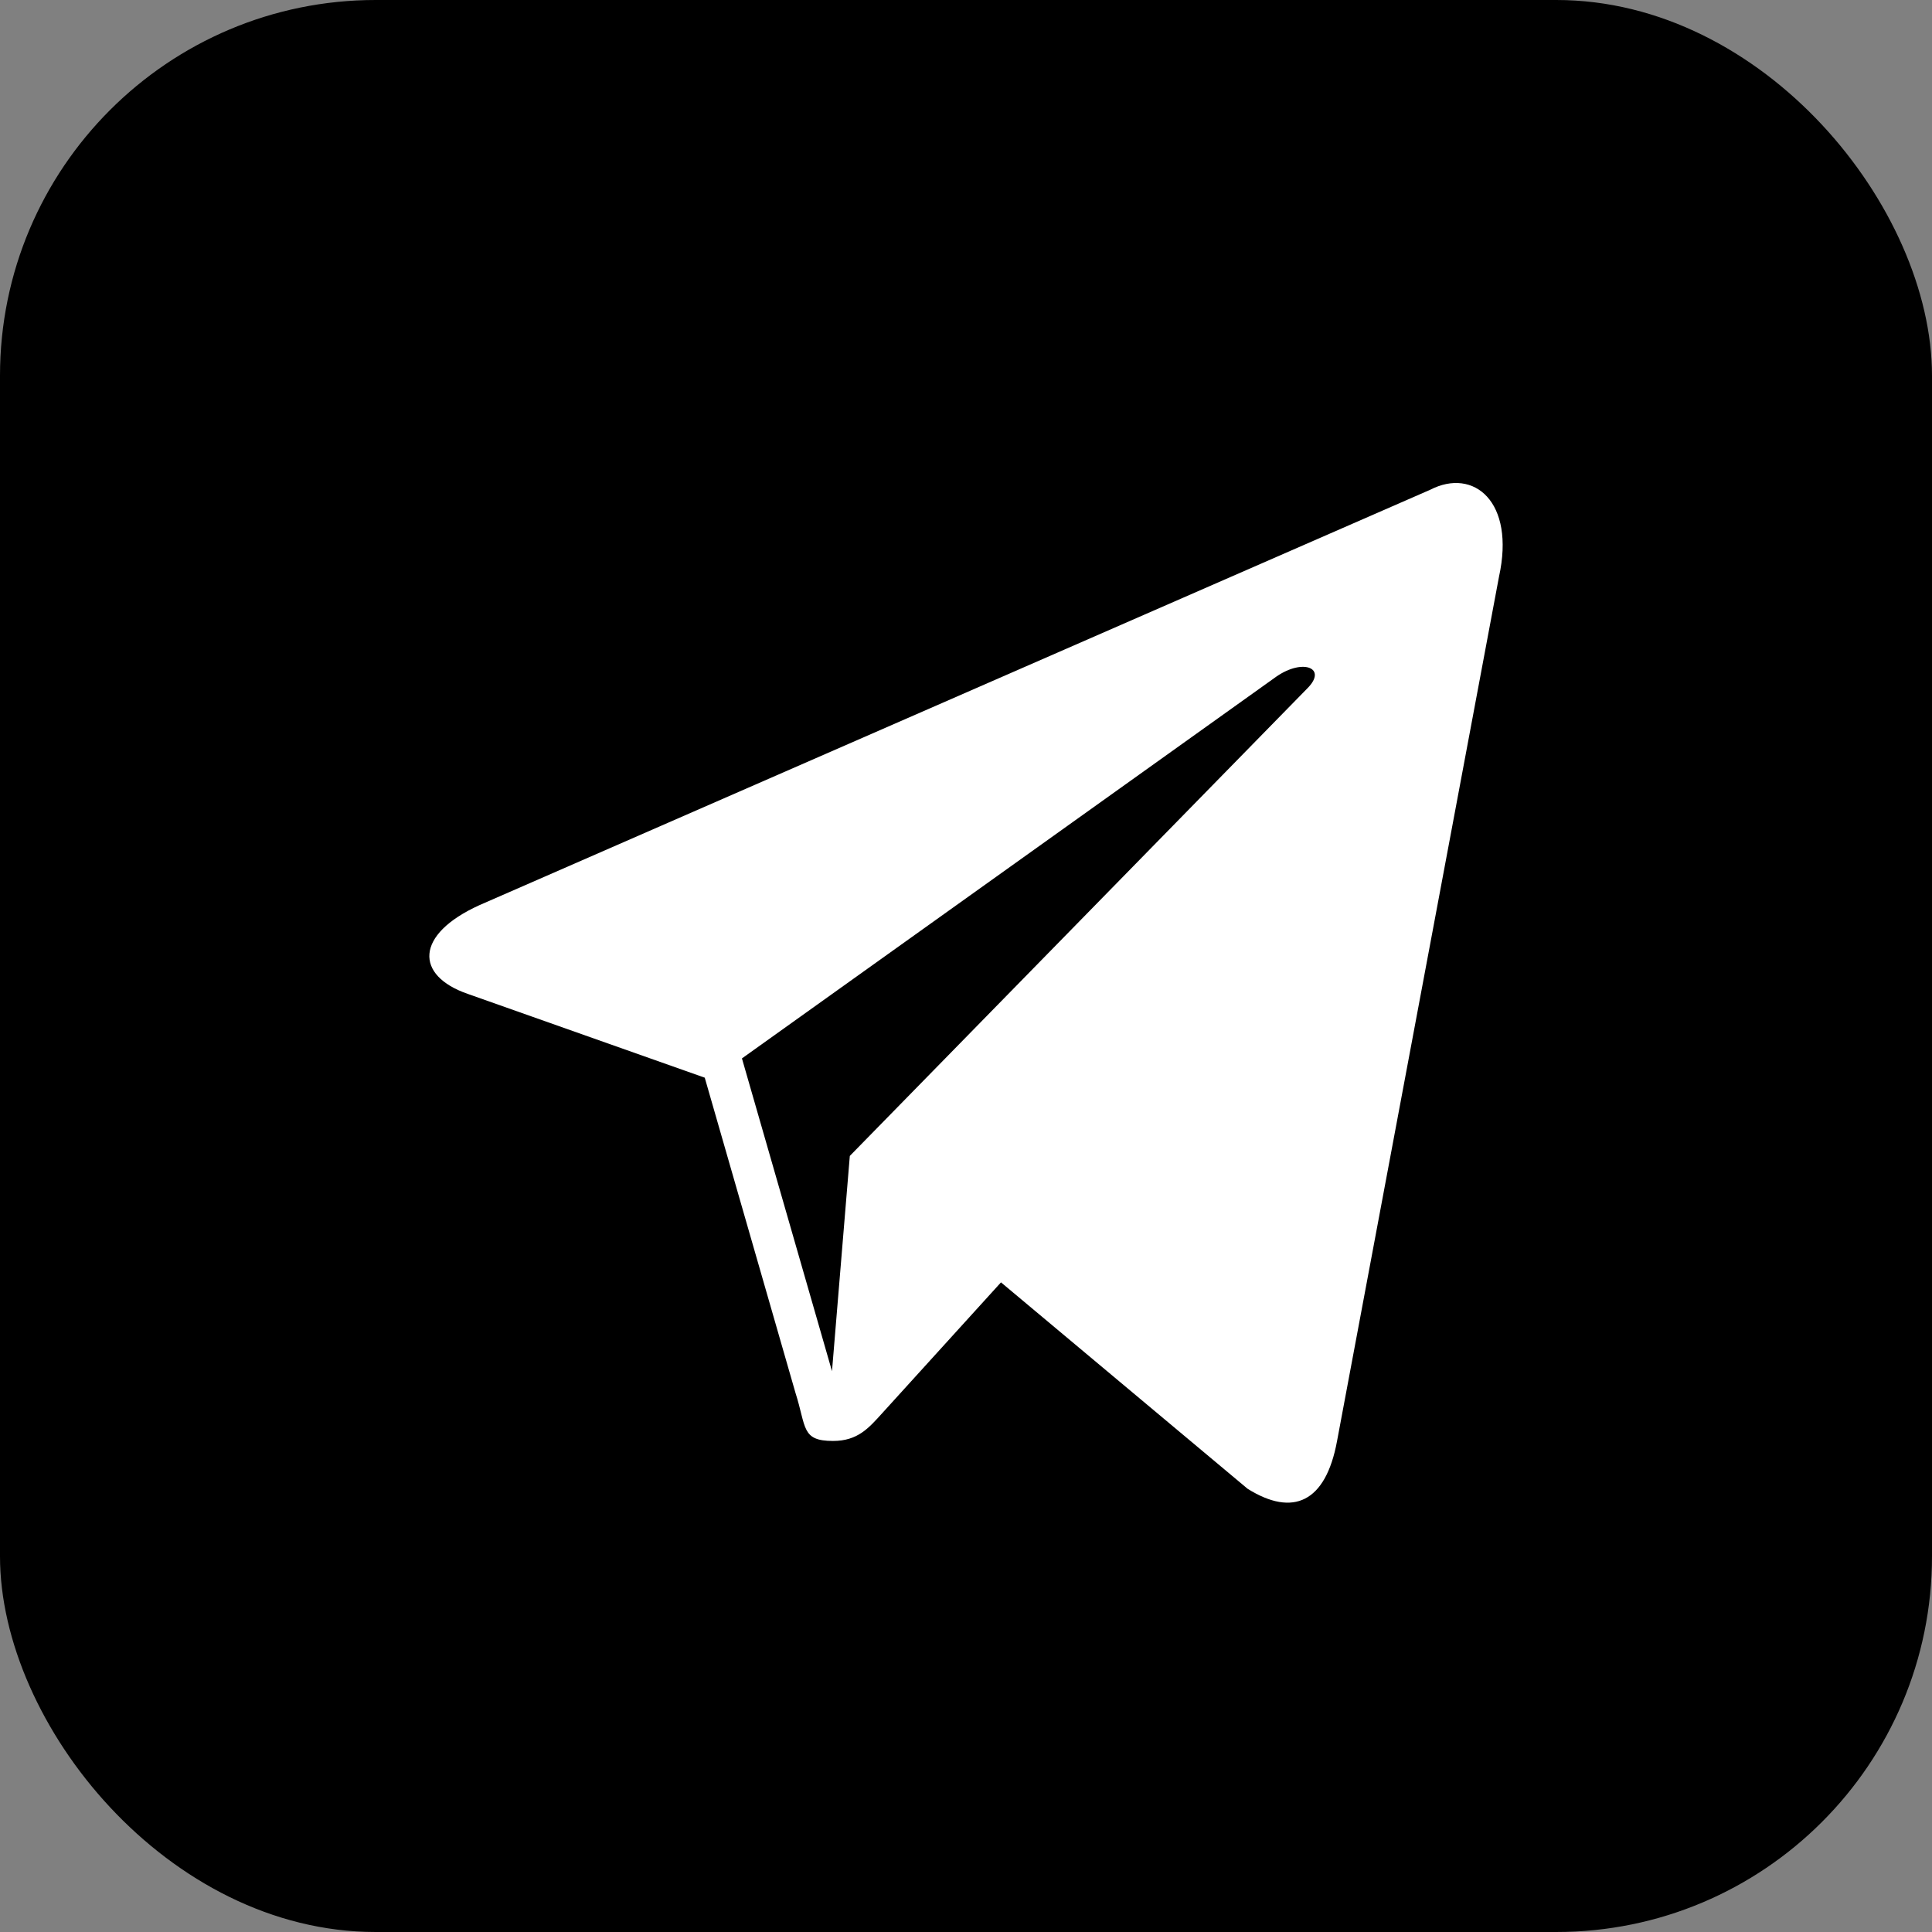
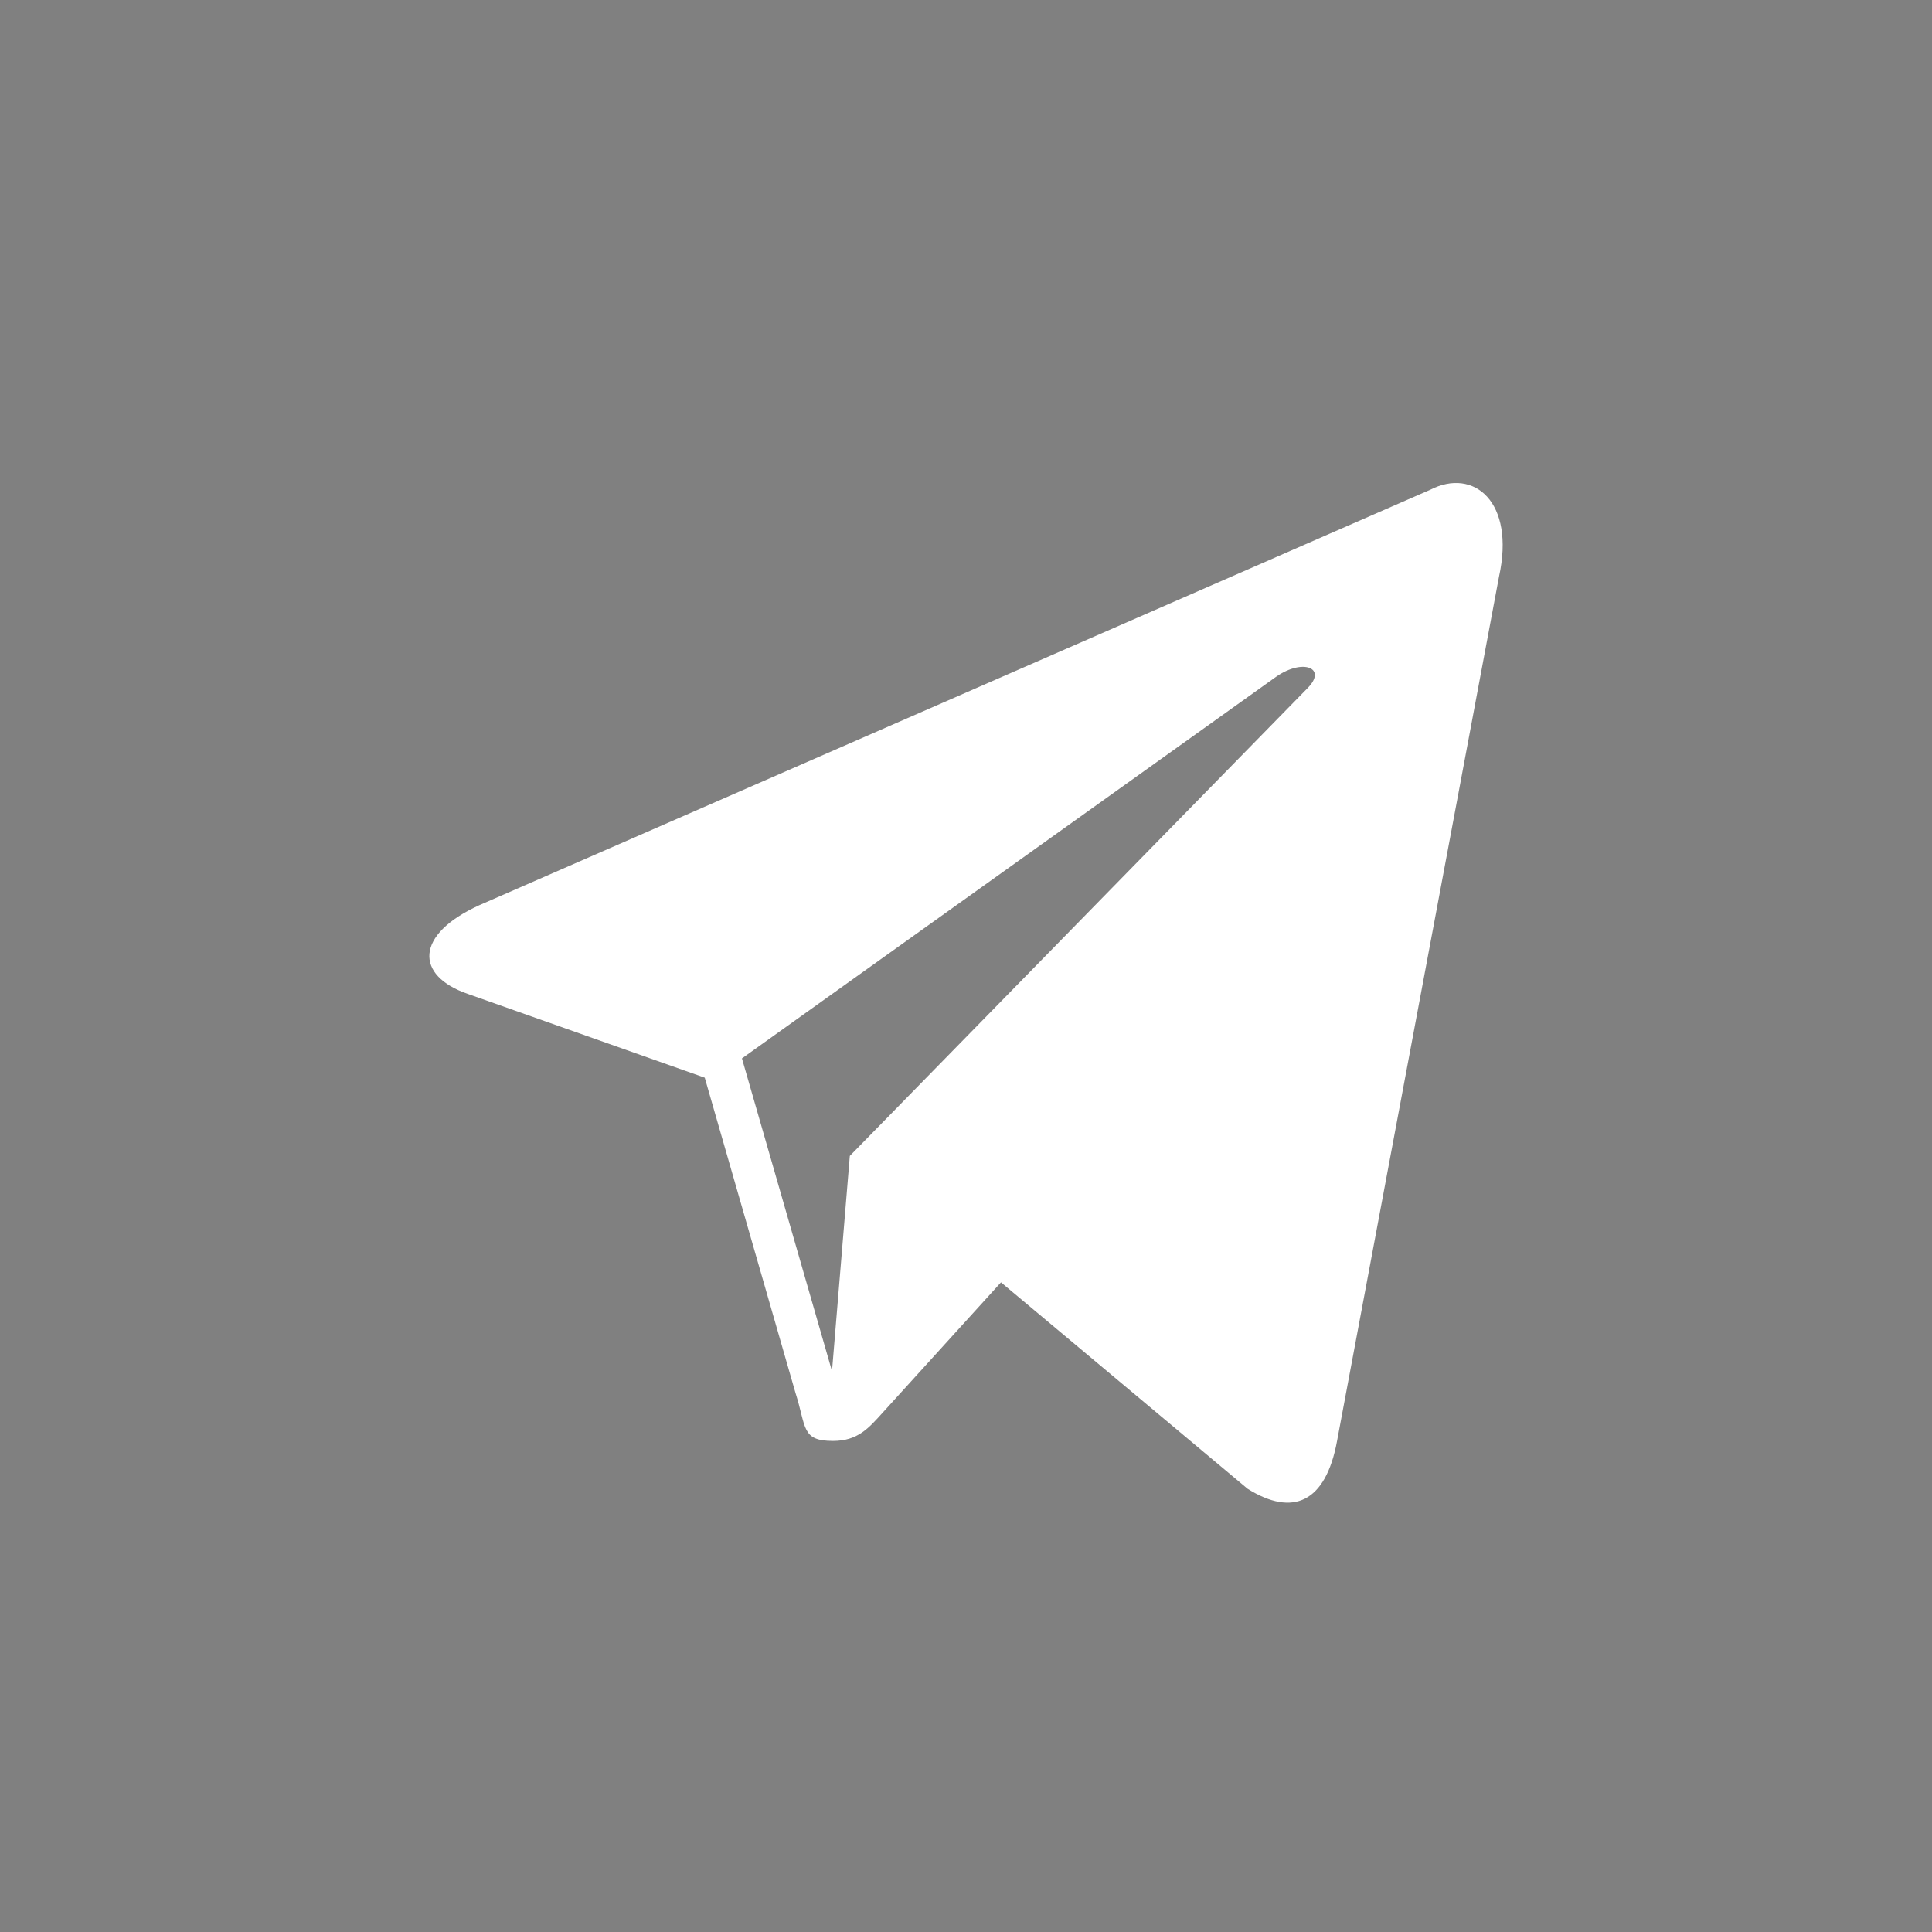
<svg xmlns="http://www.w3.org/2000/svg" width="36" height="36" viewBox="0 0 36 36" version="1.1">
  <rect x="0" y="0" width="36" height="36" fill="#808080" stroke="none" />
  <g id="Desktop" stroke="none" stroke-width="1" fill="none" fill-rule="evenodd">
    <g id="news-header" transform="translate(-1139 -270)">
      <g id="Header-content" transform="translate(31 94)">
        <g id="share-icons" transform="translate(974 176)">
          <g id="telegram" transform="translate(134)">
-             <rect id="Rectangle" fill="#000" x="0" y="0" width="36" height="36" rx="7" />
-             <path id="rect2987" fill="#000" fill-rule="nonzero" d="M5 3h26v30H5z" />
            <path d="M26.65 9.126l-17.716 7.74c-1.21.549-1.202 1.313-.22 1.653l4.418 1.562 1.69 5.871c.206.643.105.898.7.898.46 0 .664-.238.92-.521l2.21-2.434 4.595 3.846c.846.529 1.456.255 1.667-.89l3.017-16.102c.309-1.403-.472-2.04-1.281-1.623zM13.825 19.722l9.96-7.116c.496-.342.952-.158.578.218l-8.528 8.715-.332 4.011-1.678-5.828z" id="path9" fill="#FFF" fill-rule="nonzero" />
          </g>
        </g>
      </g>
    </g>
  </g>
</svg>